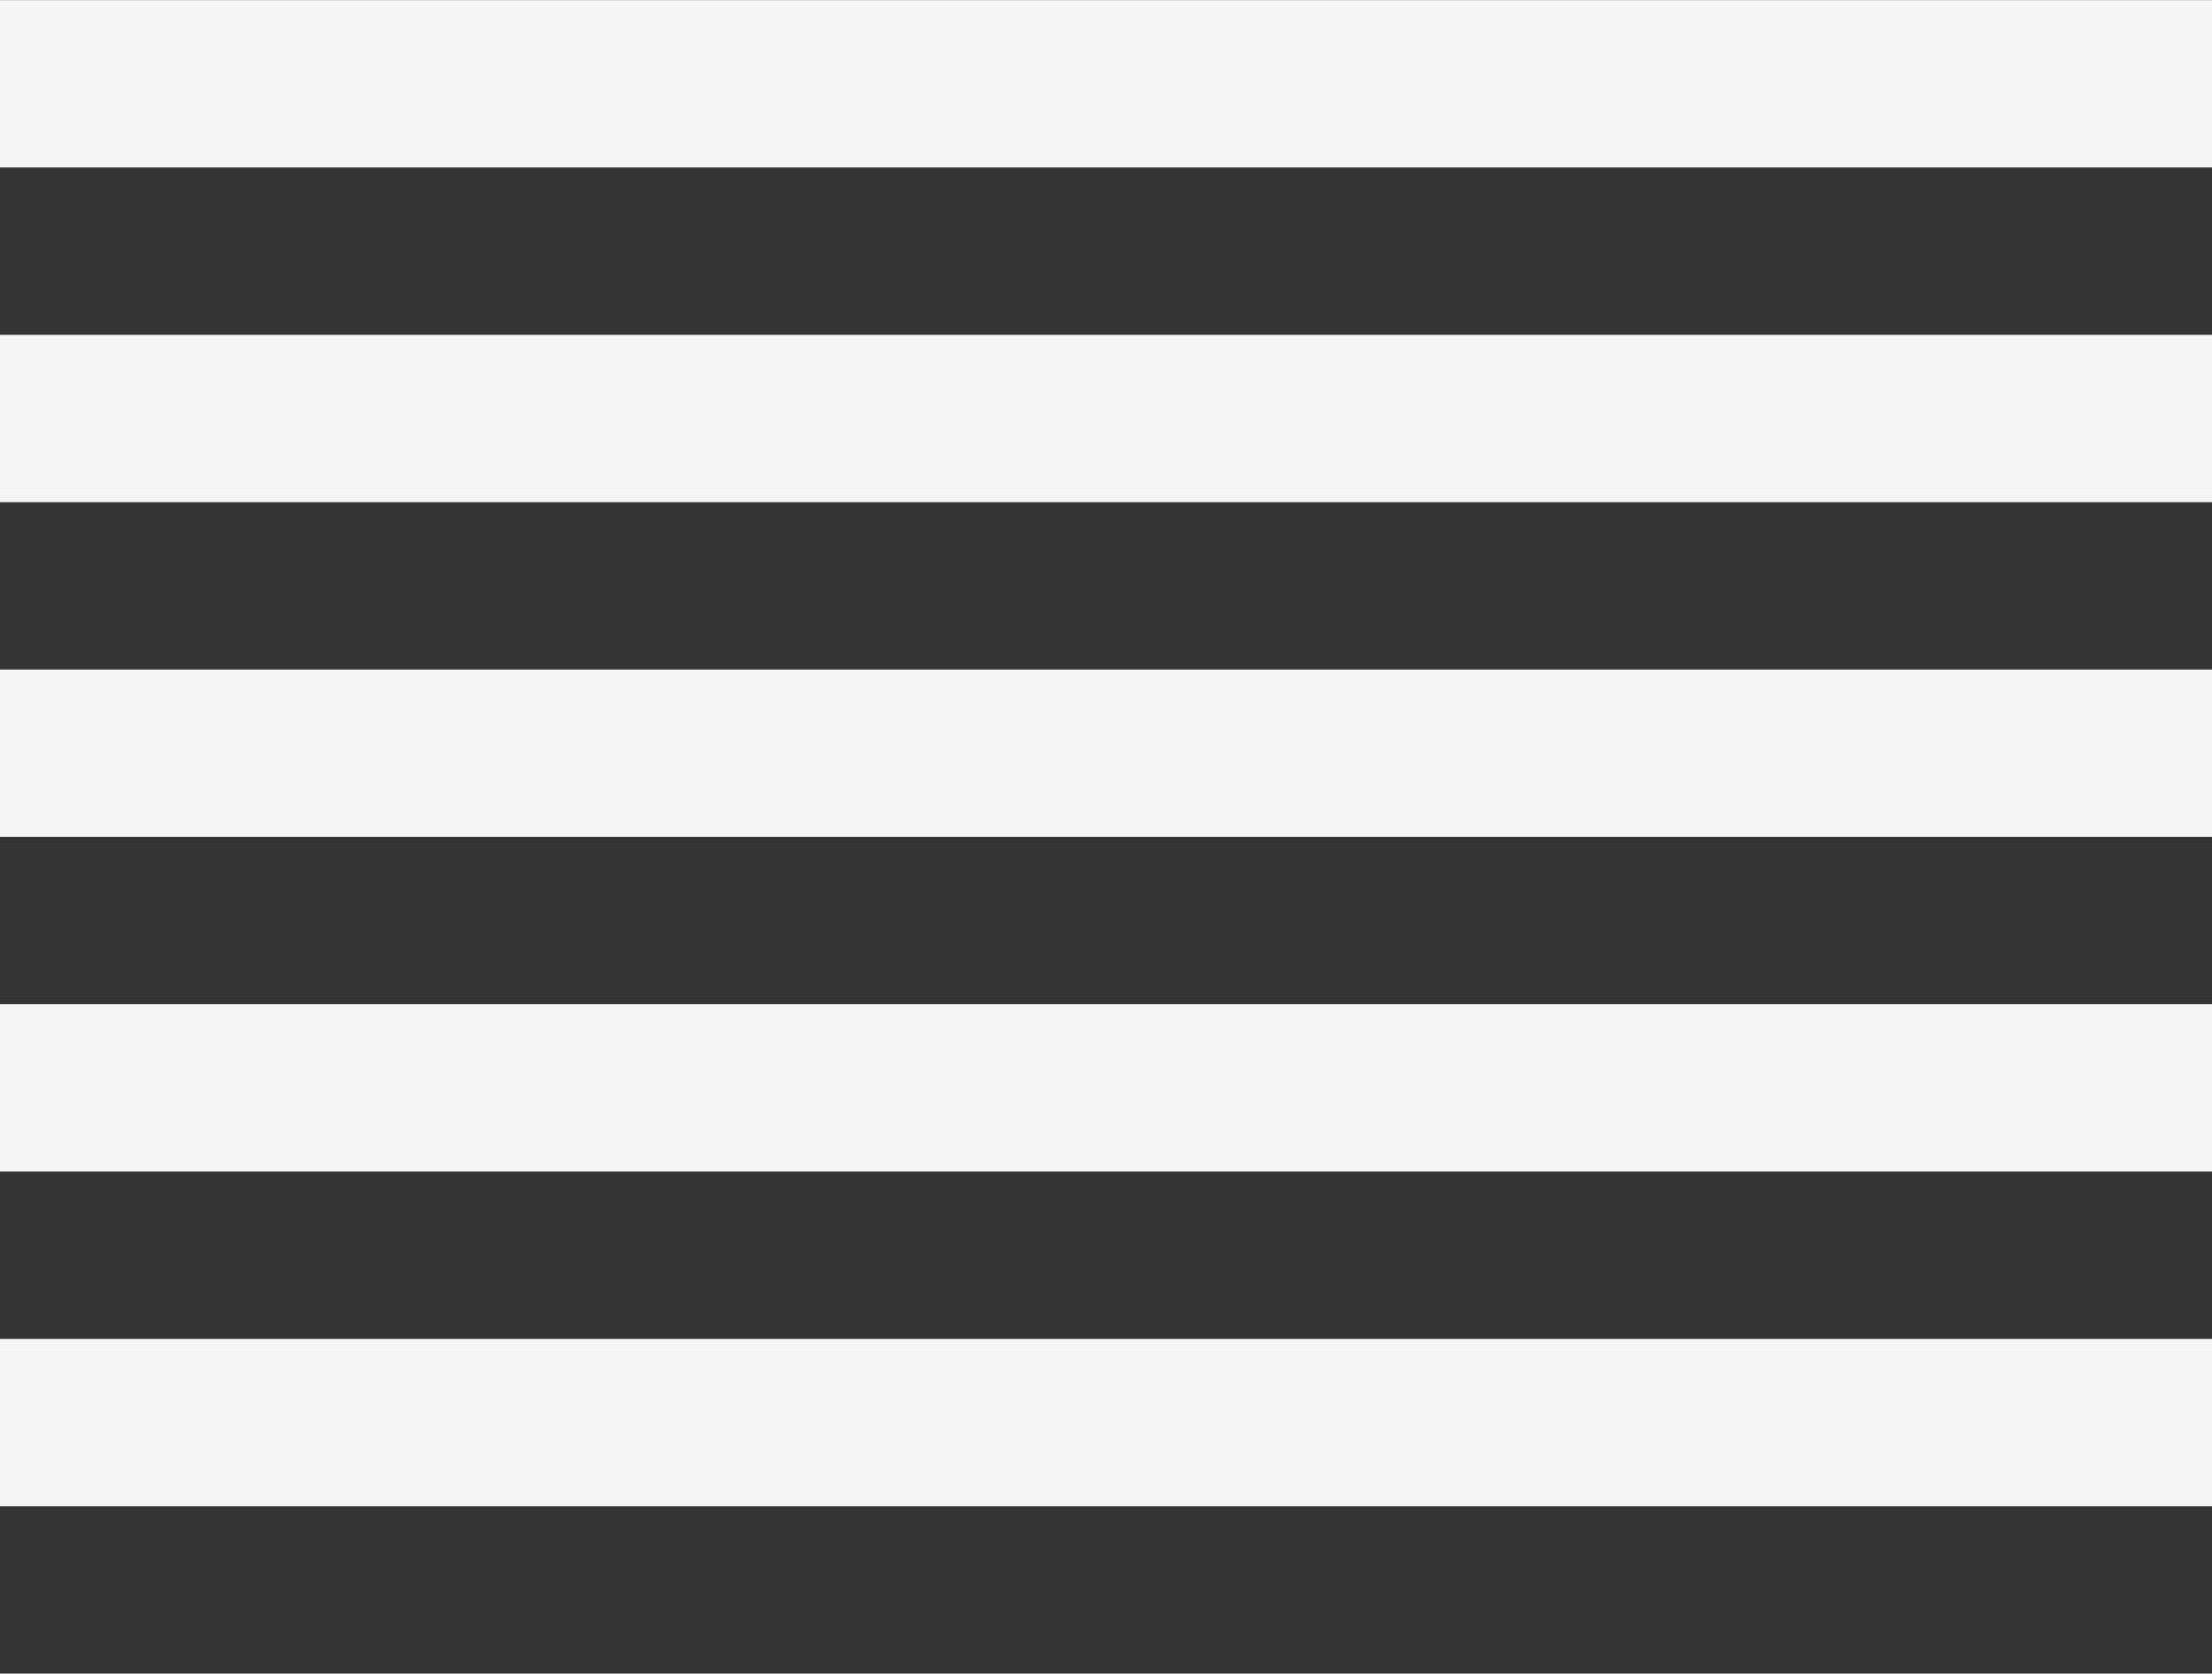
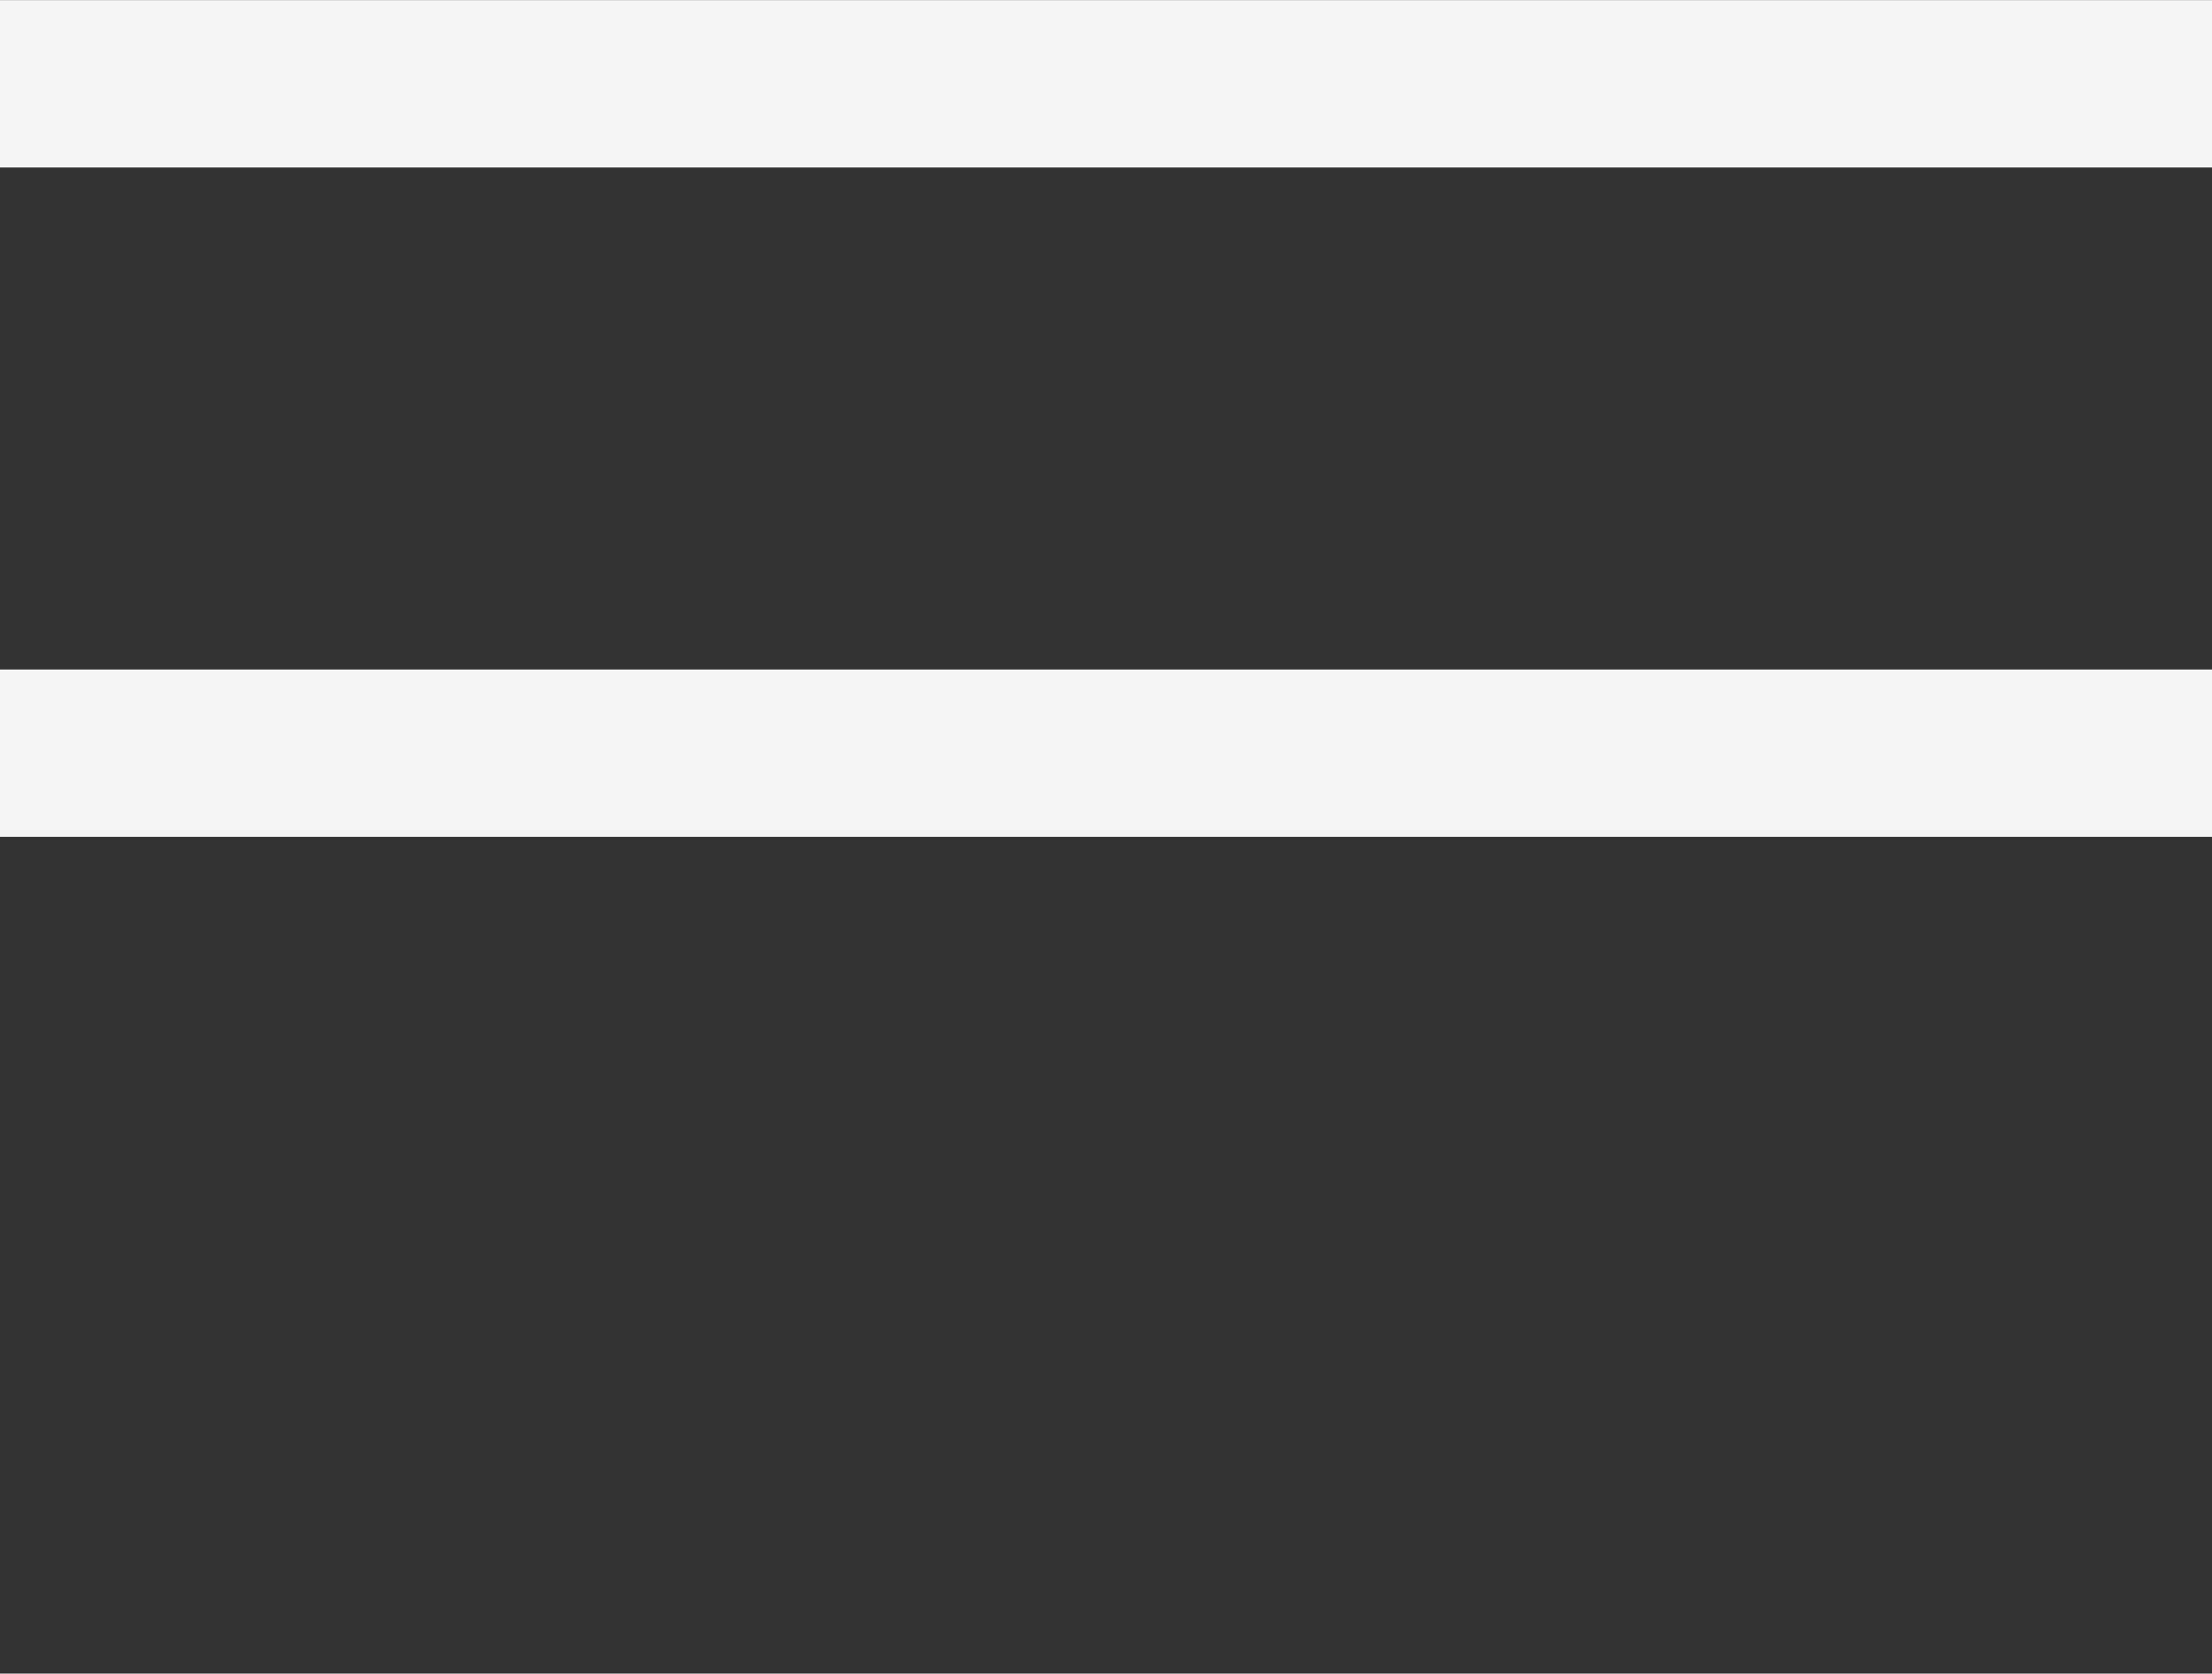
<svg xmlns="http://www.w3.org/2000/svg" xml:space="preserve" width="937px" height="709px" style="shape-rendering:geometricPrecision; text-rendering:geometricPrecision; image-rendering:optimizeQuality; fill-rule:evenodd; clip-rule:evenodd" viewBox="0 0 1976971 1495647">
  <rect x="0" y="0" width="1976971" height="1495647" fill="#333333" stroke="none" />
  <defs>
    <style type="text/css">  .fil1 {fill:none} .fil0 {fill:whitesmoke}  </style>
  </defs>
  <g id="Слой_x0020_1">
    <polygon class="fil0" points="0,149565 1976971,149565 1976971,0 0,0 " />
-     <polygon class="fil0" points="0,448696 1976971,448696 1976971,299130 0,299130 " />
    <polygon class="fil0" points="0,747824 1976971,747824 1976971,598258 0,598258 " />
-     <polygon class="fil0" points="0,1046954 1976971,1046954 1976971,897389 0,897389 " />
-     <polygon class="fil0" points="0,1346084 1976971,1346084 1976971,1196519 0,1196519 " />
-     <polygon class="fil1" points="0,299130 1976971,299130 1976971,149565 0,149565 " />
-     <polygon class="fil1" points="0,598258 1976971,598258 1976971,448696 0,448696 " />
    <polygon class="fil1" points="0,897389 1976971,897389 1976971,747824 0,747824 " />
    <polygon class="fil1" points="0,1196519 1976971,1196519 1976971,1046954 0,1046954 " />
    <polygon class="fil1" points="0,1495647 1976971,1495647 1976971,1346084 0,1346084 " />
  </g>
</svg>